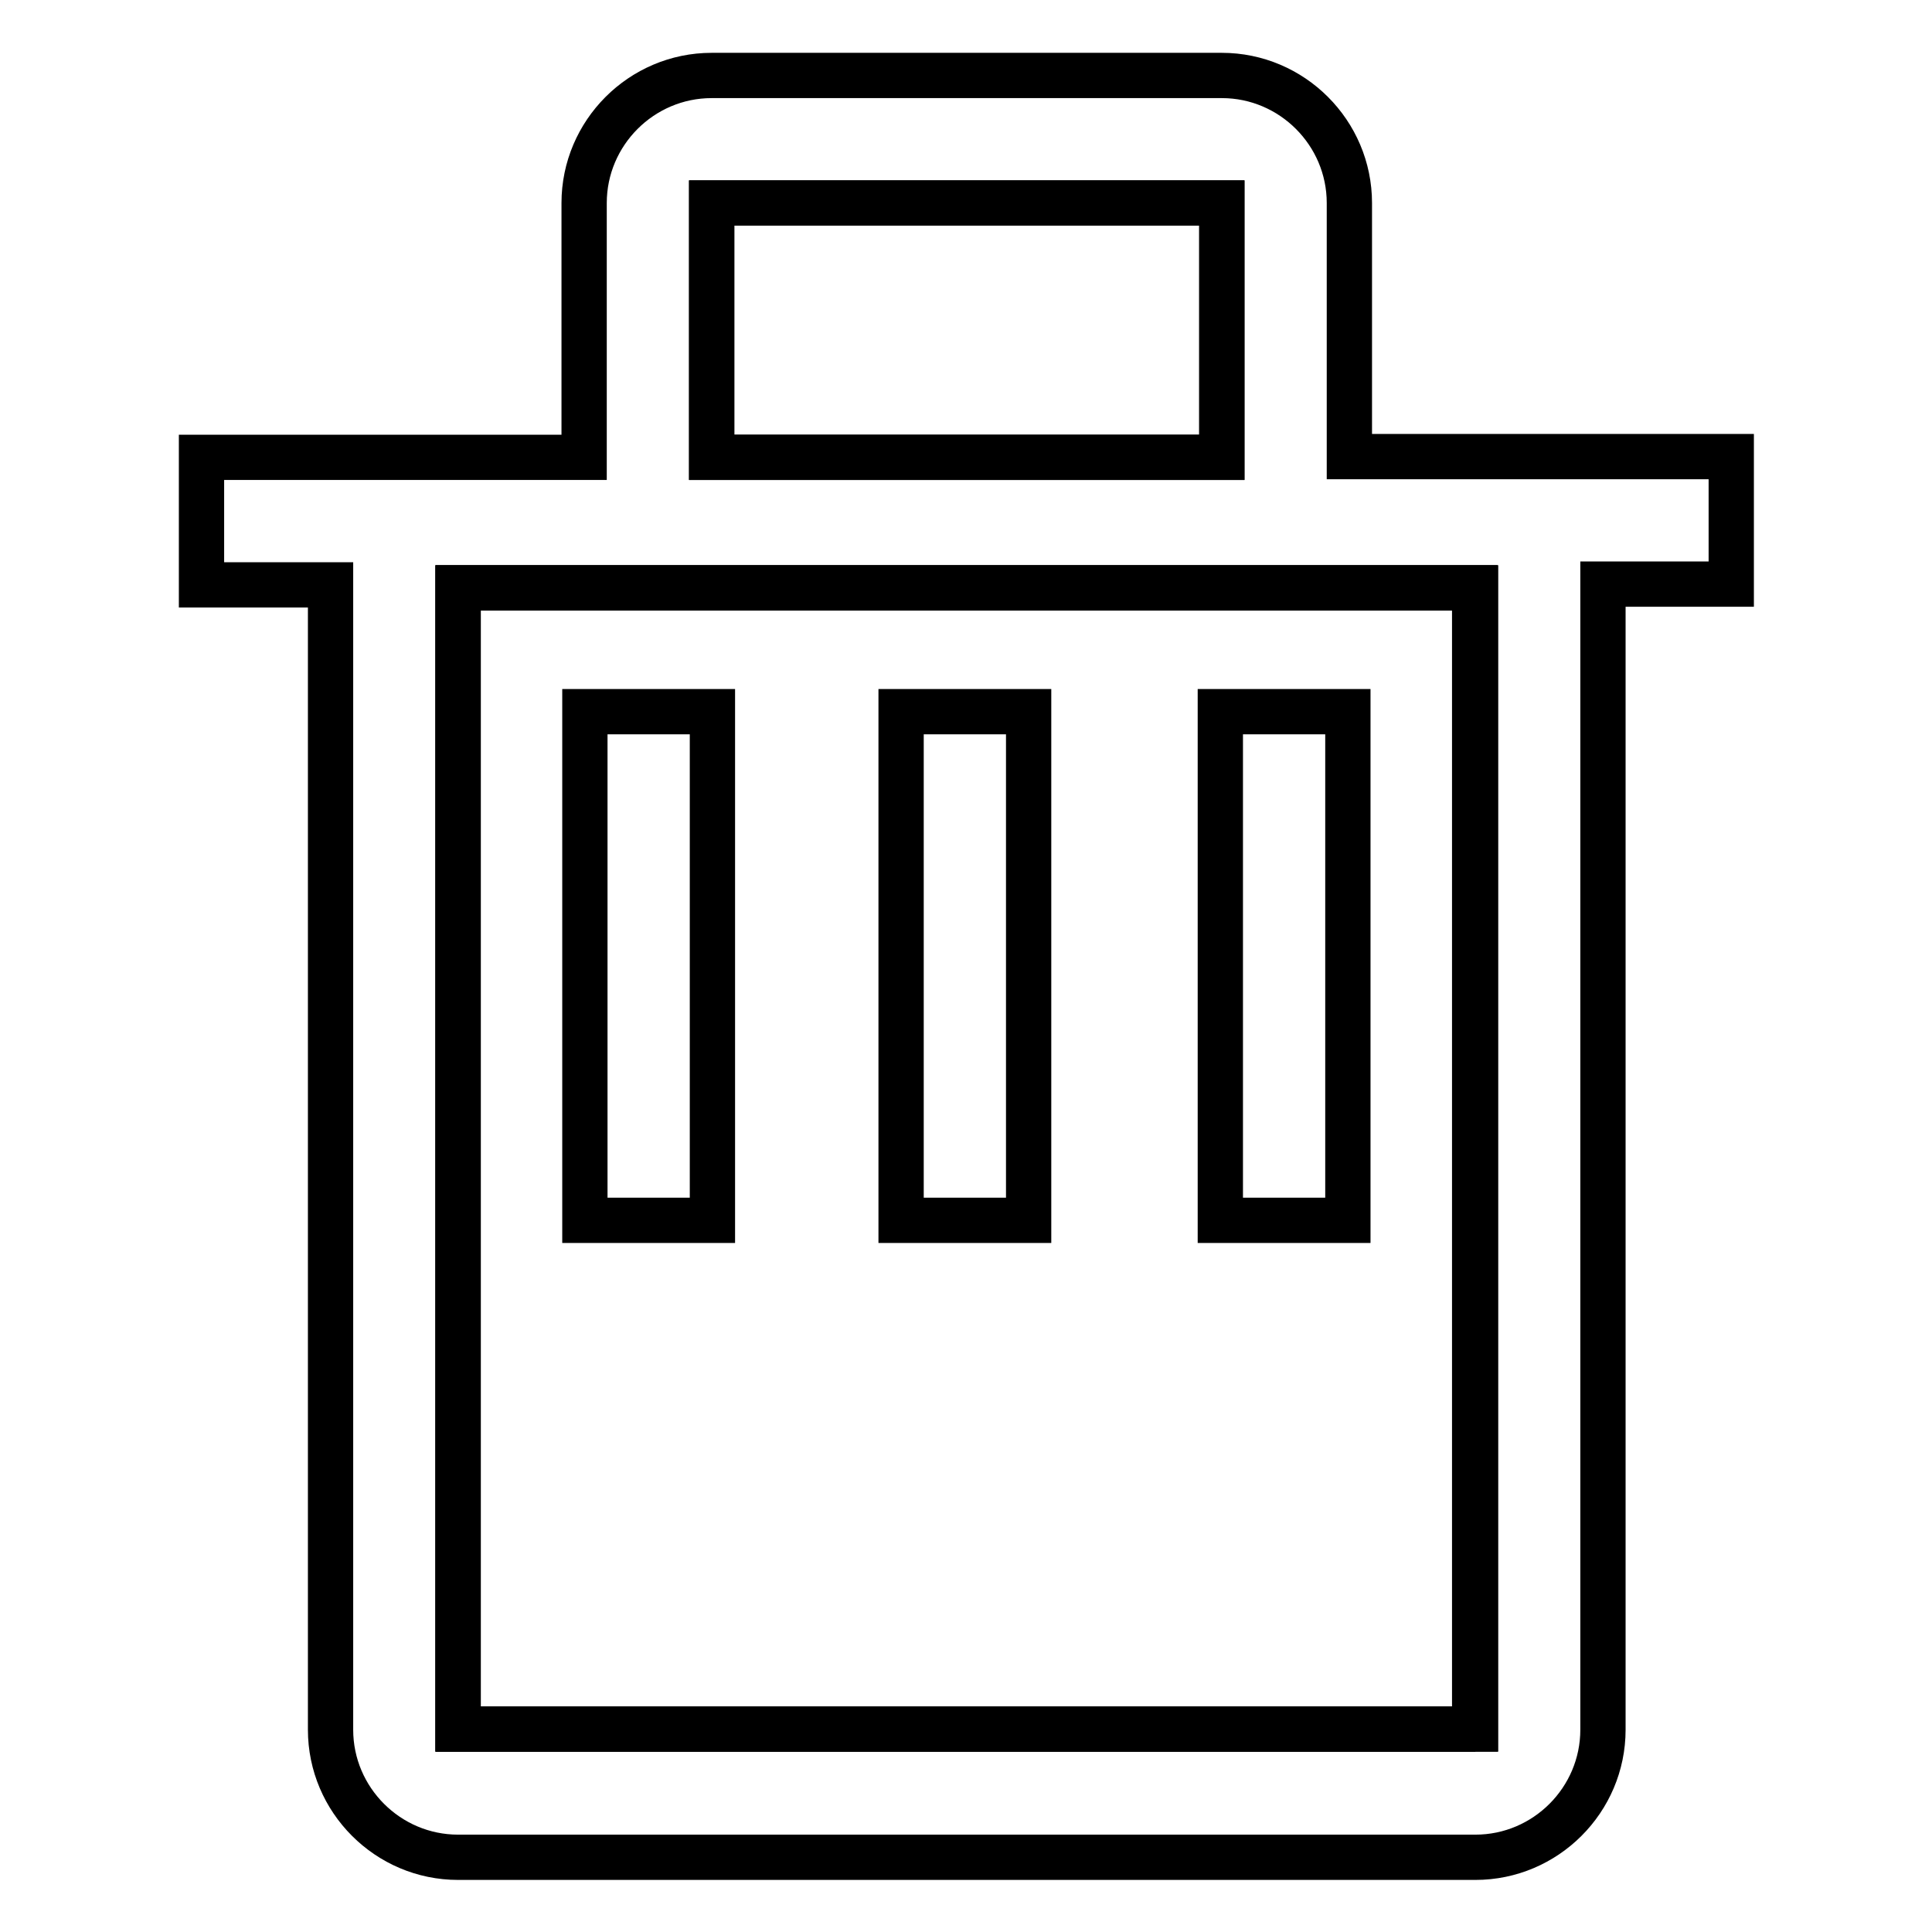
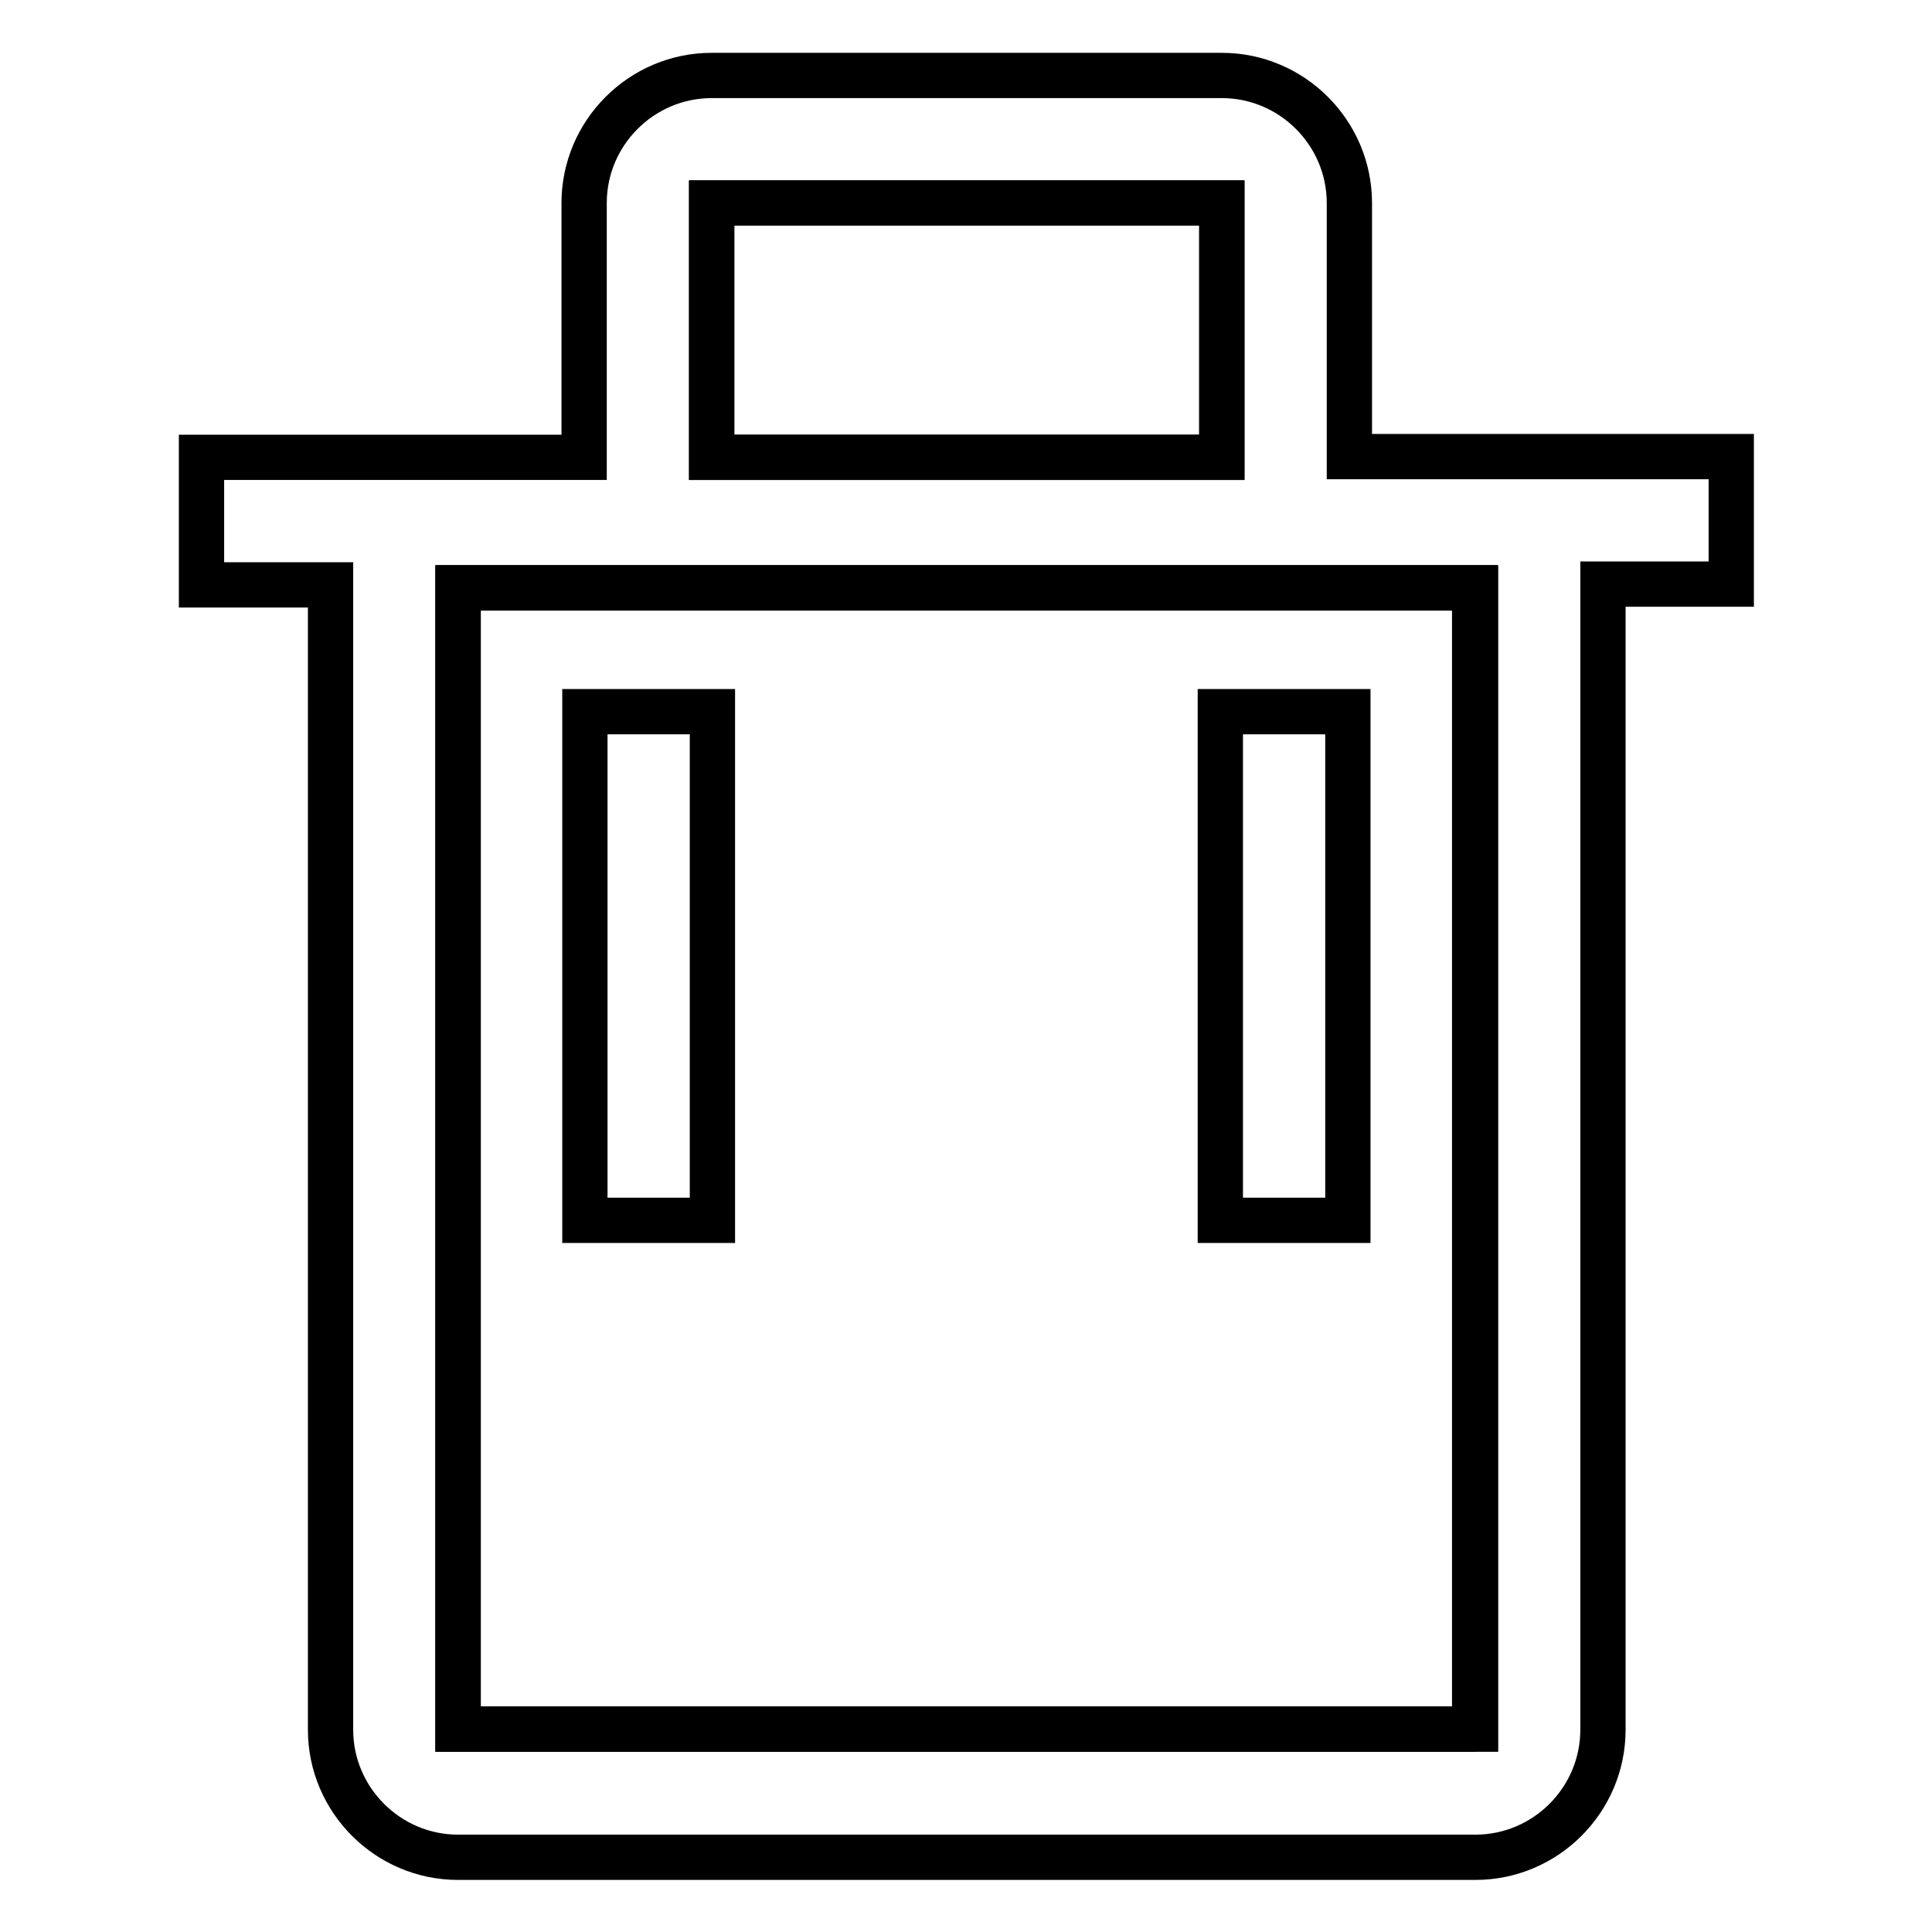
<svg xmlns="http://www.w3.org/2000/svg" version="1.1" x="0px" y="0px" viewBox="0 0 256 256" enable-background="new 0 0 256 256" xml:space="preserve">
  <g>
    <g>
      <path stroke-width="6" fill-opacity="0" stroke="#000000" d="M161.7,94.3h16.9v67.4h-16.9V94.3z" />
-       <path stroke-width="6" fill-opacity="0" stroke="#000000" d="M119.4,94.3h16.9v67.4h-16.9V94.3z" />
      <path stroke-width="6" fill-opacity="0" stroke="#000000" d="M77.5,94.3h16.9v67.4H77.5V94.3z" />
      <path stroke-width="6" fill-opacity="0" stroke="#000000" d="M60.7,77.9h134.8v151.2H60.7V77.9L60.7,77.9z" />
      <path stroke-width="6" fill-opacity="0" stroke="#000000" d="M60.7,77.9h134.8v151.2H60.7V77.9L60.7,77.9z" />
      <path stroke-width="6" fill-opacity="0" stroke="#000000" d="M94.3,26.9h67.6v33.7H94.3V26.9z" />
      <path stroke-width="6" fill-opacity="0" stroke="#000000" d="M178.8,60.5V26.9c0-9.3-7.6-16.9-16.9-16.9H94.3c-9.3,0-16.9,7.6-16.9,16.9v33.7H26.7v16.9h17.1v151.7c0,9.3,7.6,16.9,16.9,16.9h134.8c9.3,0,16.9-7.6,16.9-16.9l0,0V77.4h17V60.5H178.8z M94.3,26.9h67.6v33.7H94.3V26.9z M195.5,229.1H60.7V77.9h134.7V229.1z" />
    </g>
  </g>
</svg>